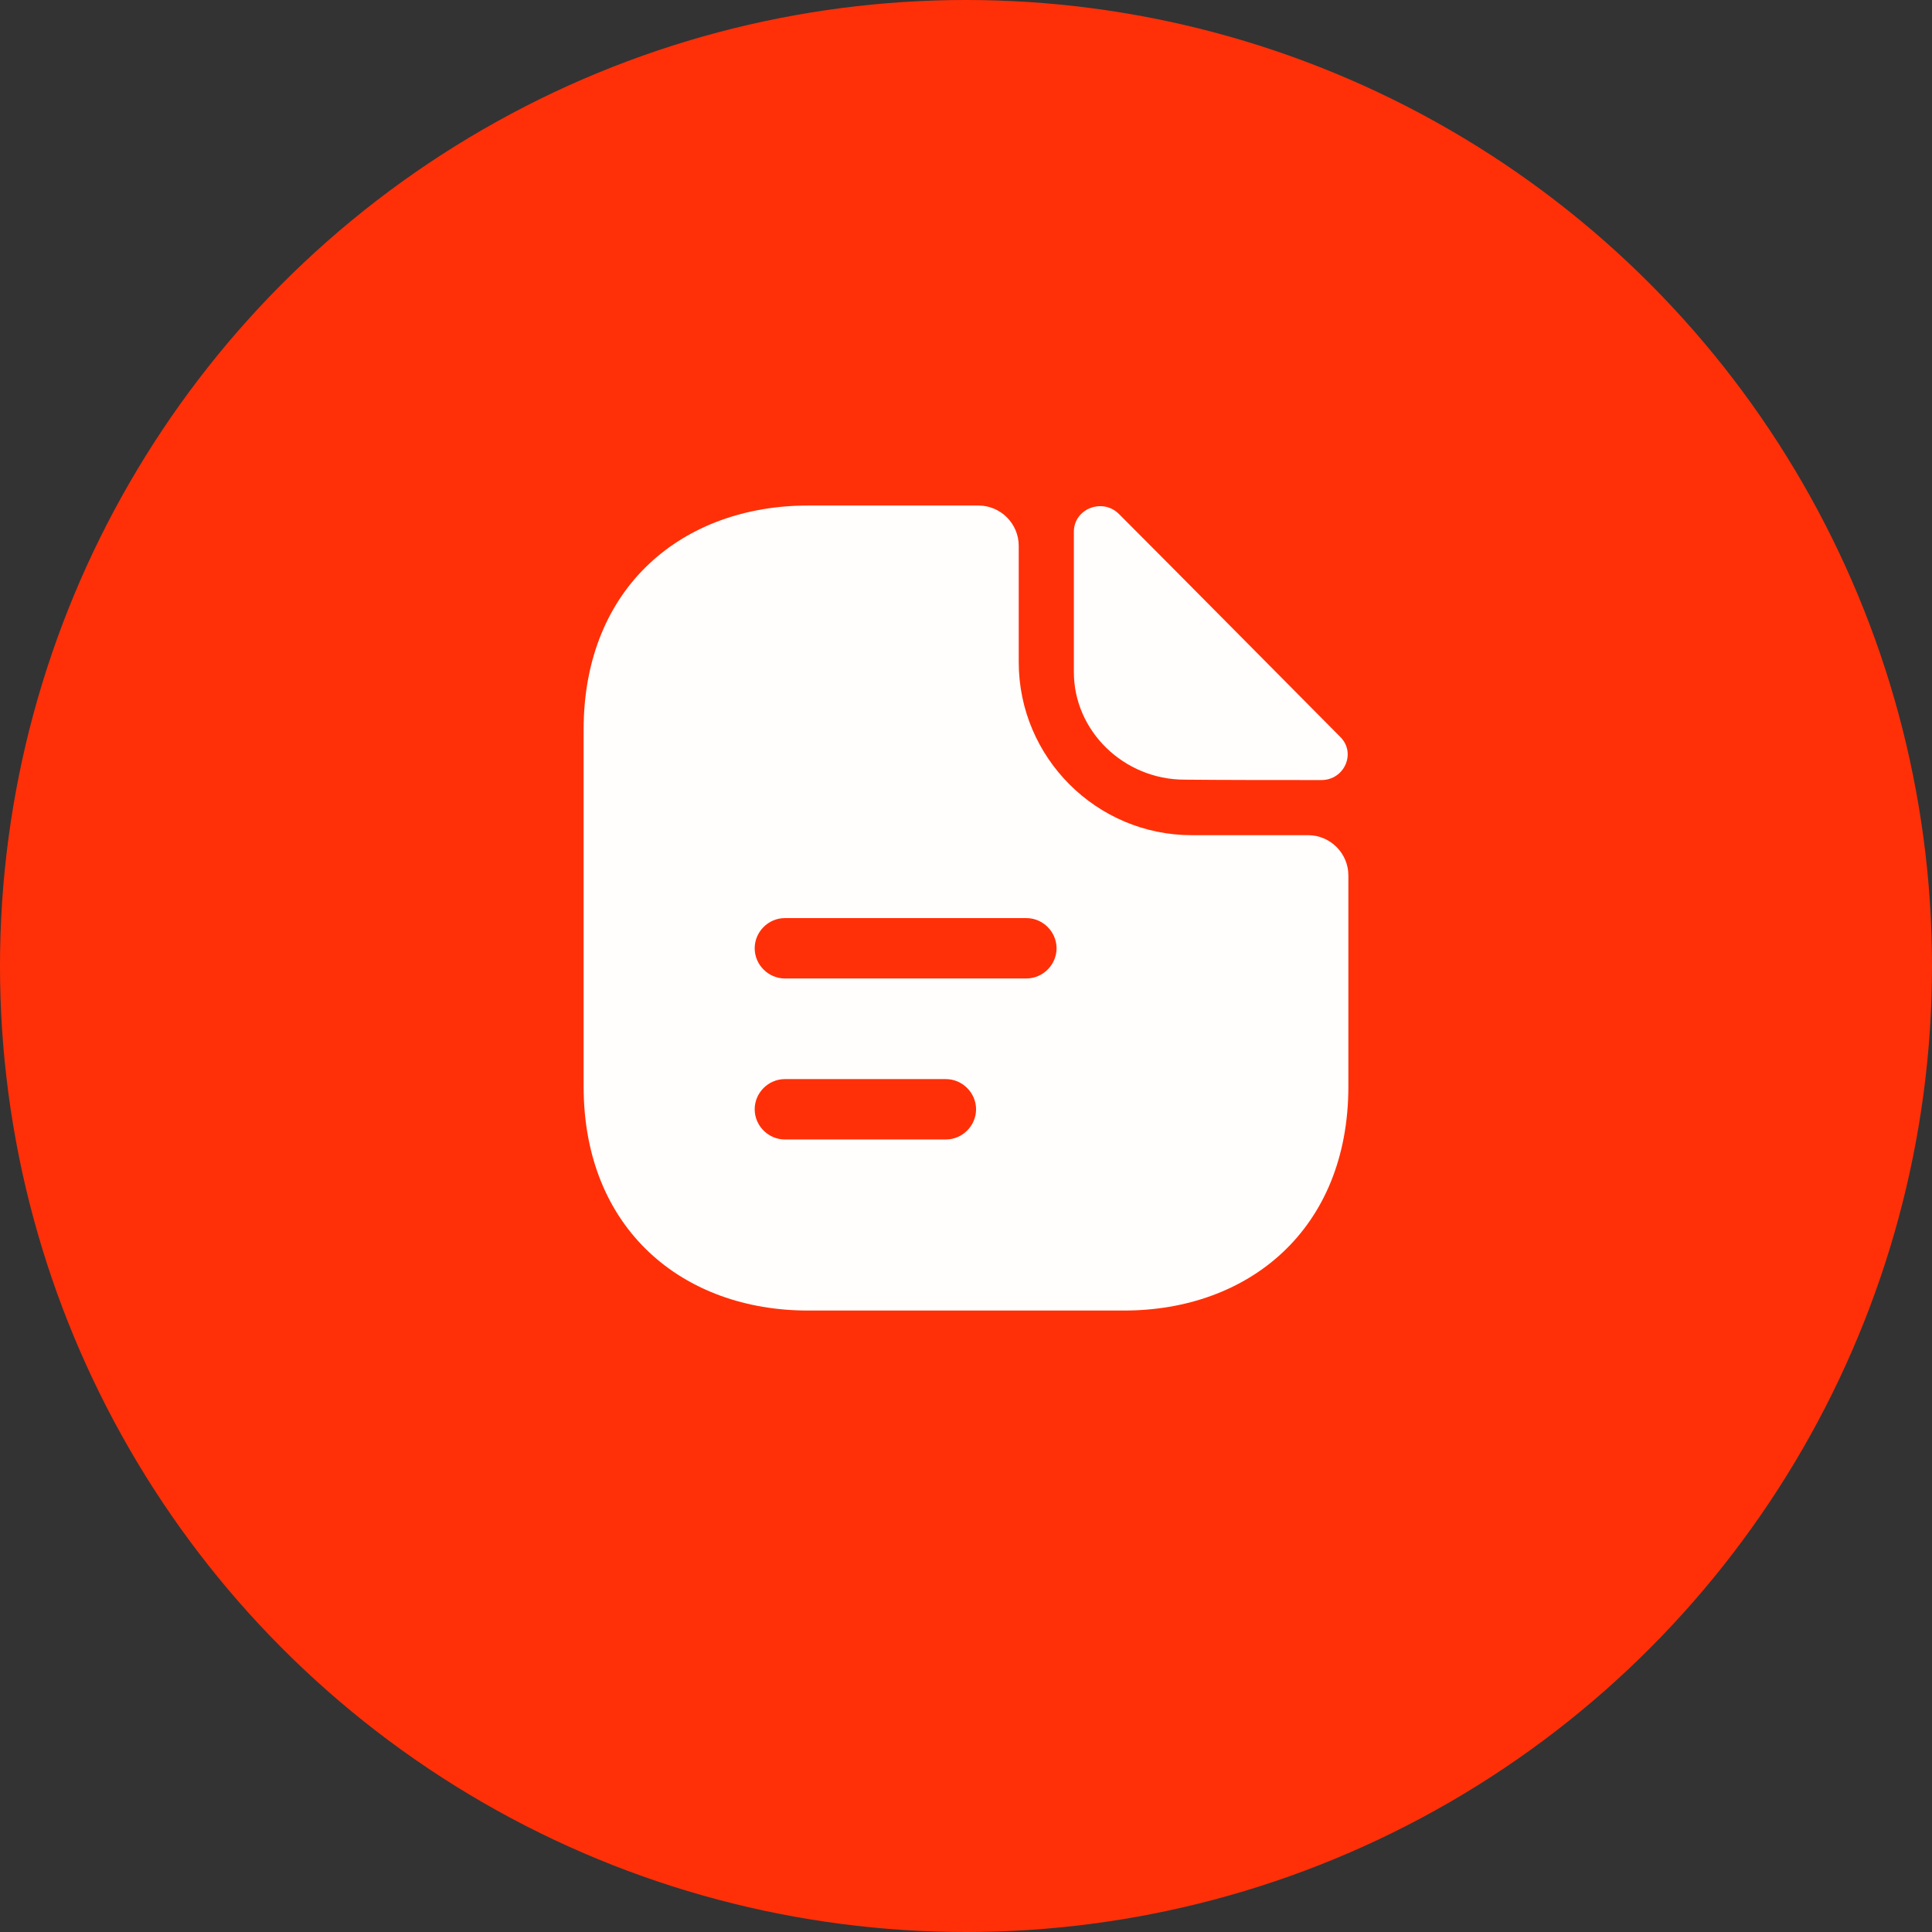
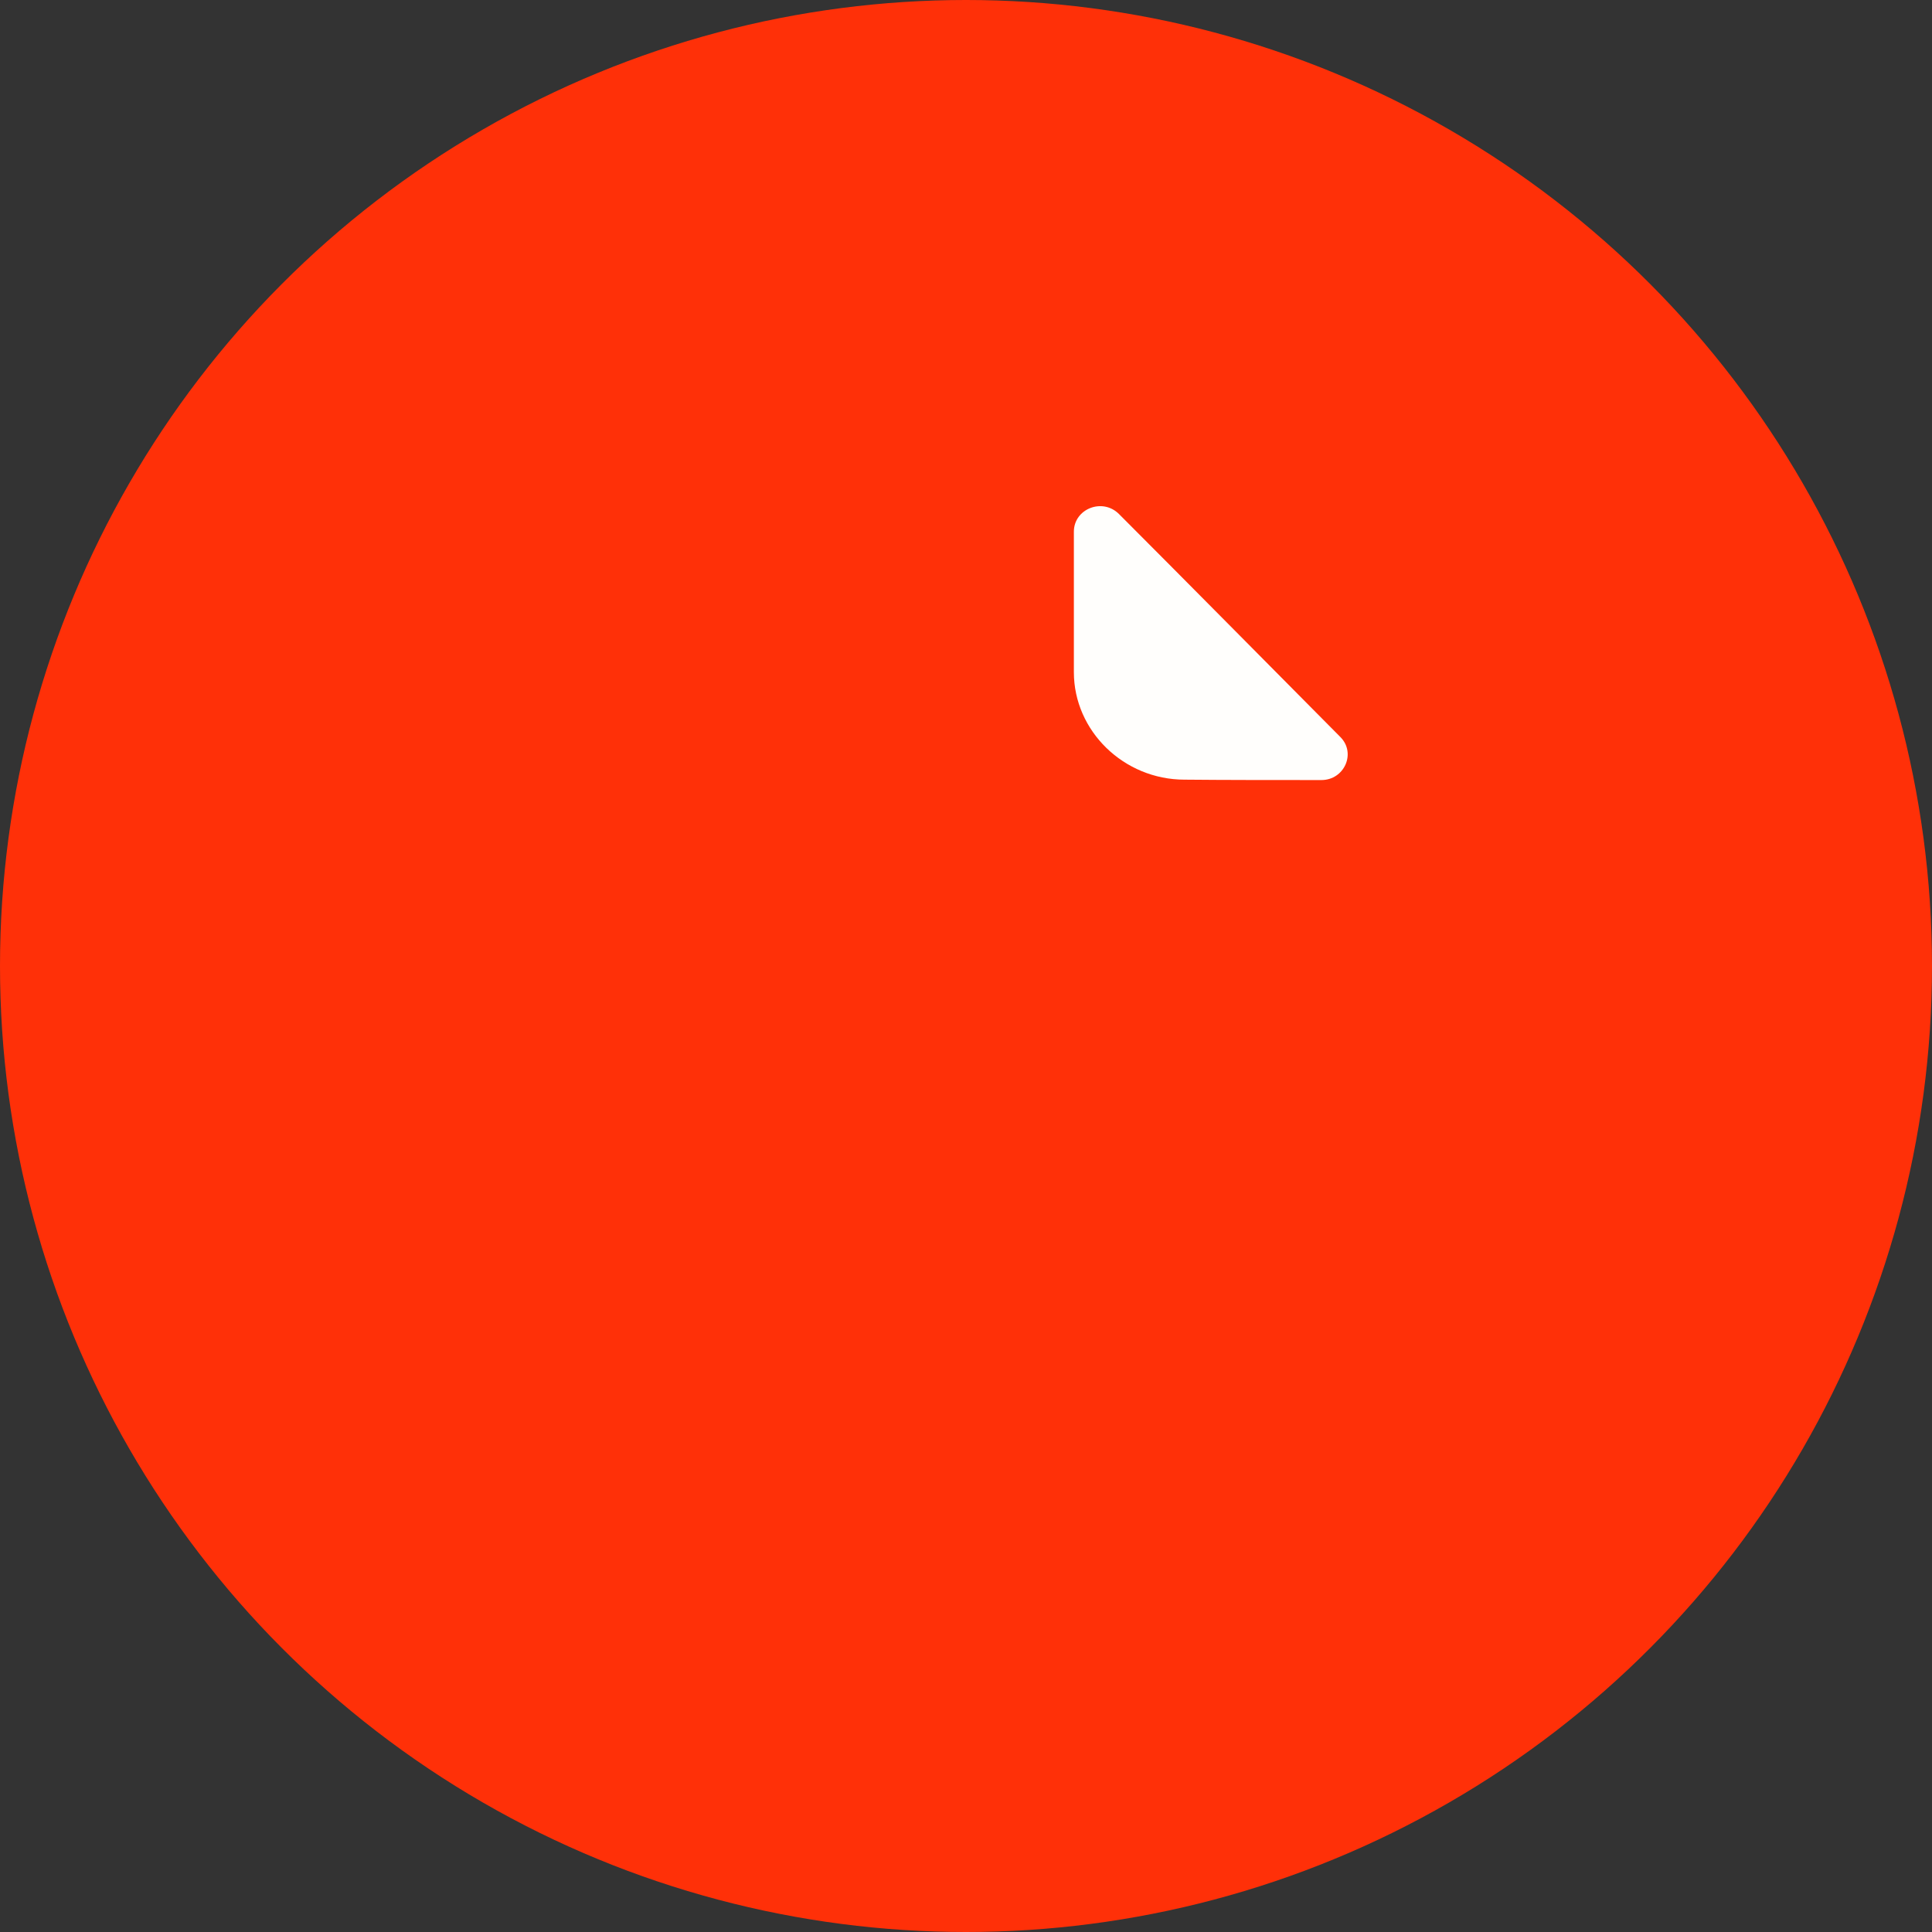
<svg xmlns="http://www.w3.org/2000/svg" width="200" height="200" viewBox="0 0 200 200" fill="none">
  <rect x="0" y="0" width="200" height="200" fill="#333333" stroke="none" />
  <ellipse cx="100" cy="100" rx="100" ry="100" fill="#FF3008" />
  <path d="M115.834 53.21C114.126 51.502 111.167 52.668 111.167 55.043V69.585C111.167 75.668 116.334 80.71 122.626 80.71C126.584 80.751 132.084 80.751 136.792 80.751C139.167 80.751 140.417 77.96 138.751 76.293C132.751 70.251 122.001 59.377 115.834 53.21Z" fill="#FFFEFC" />
-   <path d="M135.417 86.458H123.375C113.5 86.458 105.458 78.416 105.458 68.541V56.5C105.458 54.208 103.583 52.333 101.292 52.333H83.625C70.791 52.333 60.416 60.666 60.416 75.541V112.458C60.416 127.333 70.791 135.666 83.625 135.666H116.375C129.208 135.666 139.583 127.333 139.583 112.458V90.625C139.583 88.333 137.708 86.458 135.417 86.458ZM97.916 117.958H81.25C79.541 117.958 78.125 116.541 78.125 114.833C78.125 113.125 79.541 111.708 81.25 111.708H97.916C99.625 111.708 101.042 113.125 101.042 114.833C101.042 116.541 99.625 117.958 97.916 117.958ZM106.25 101.291H81.25C79.541 101.291 78.125 99.875 78.125 98.166C78.125 96.458 79.541 95.041 81.25 95.041H106.25C107.958 95.041 109.375 96.458 109.375 98.166C109.375 99.875 107.958 101.291 106.25 101.291Z" fill="#FFFEFC" />
</svg>